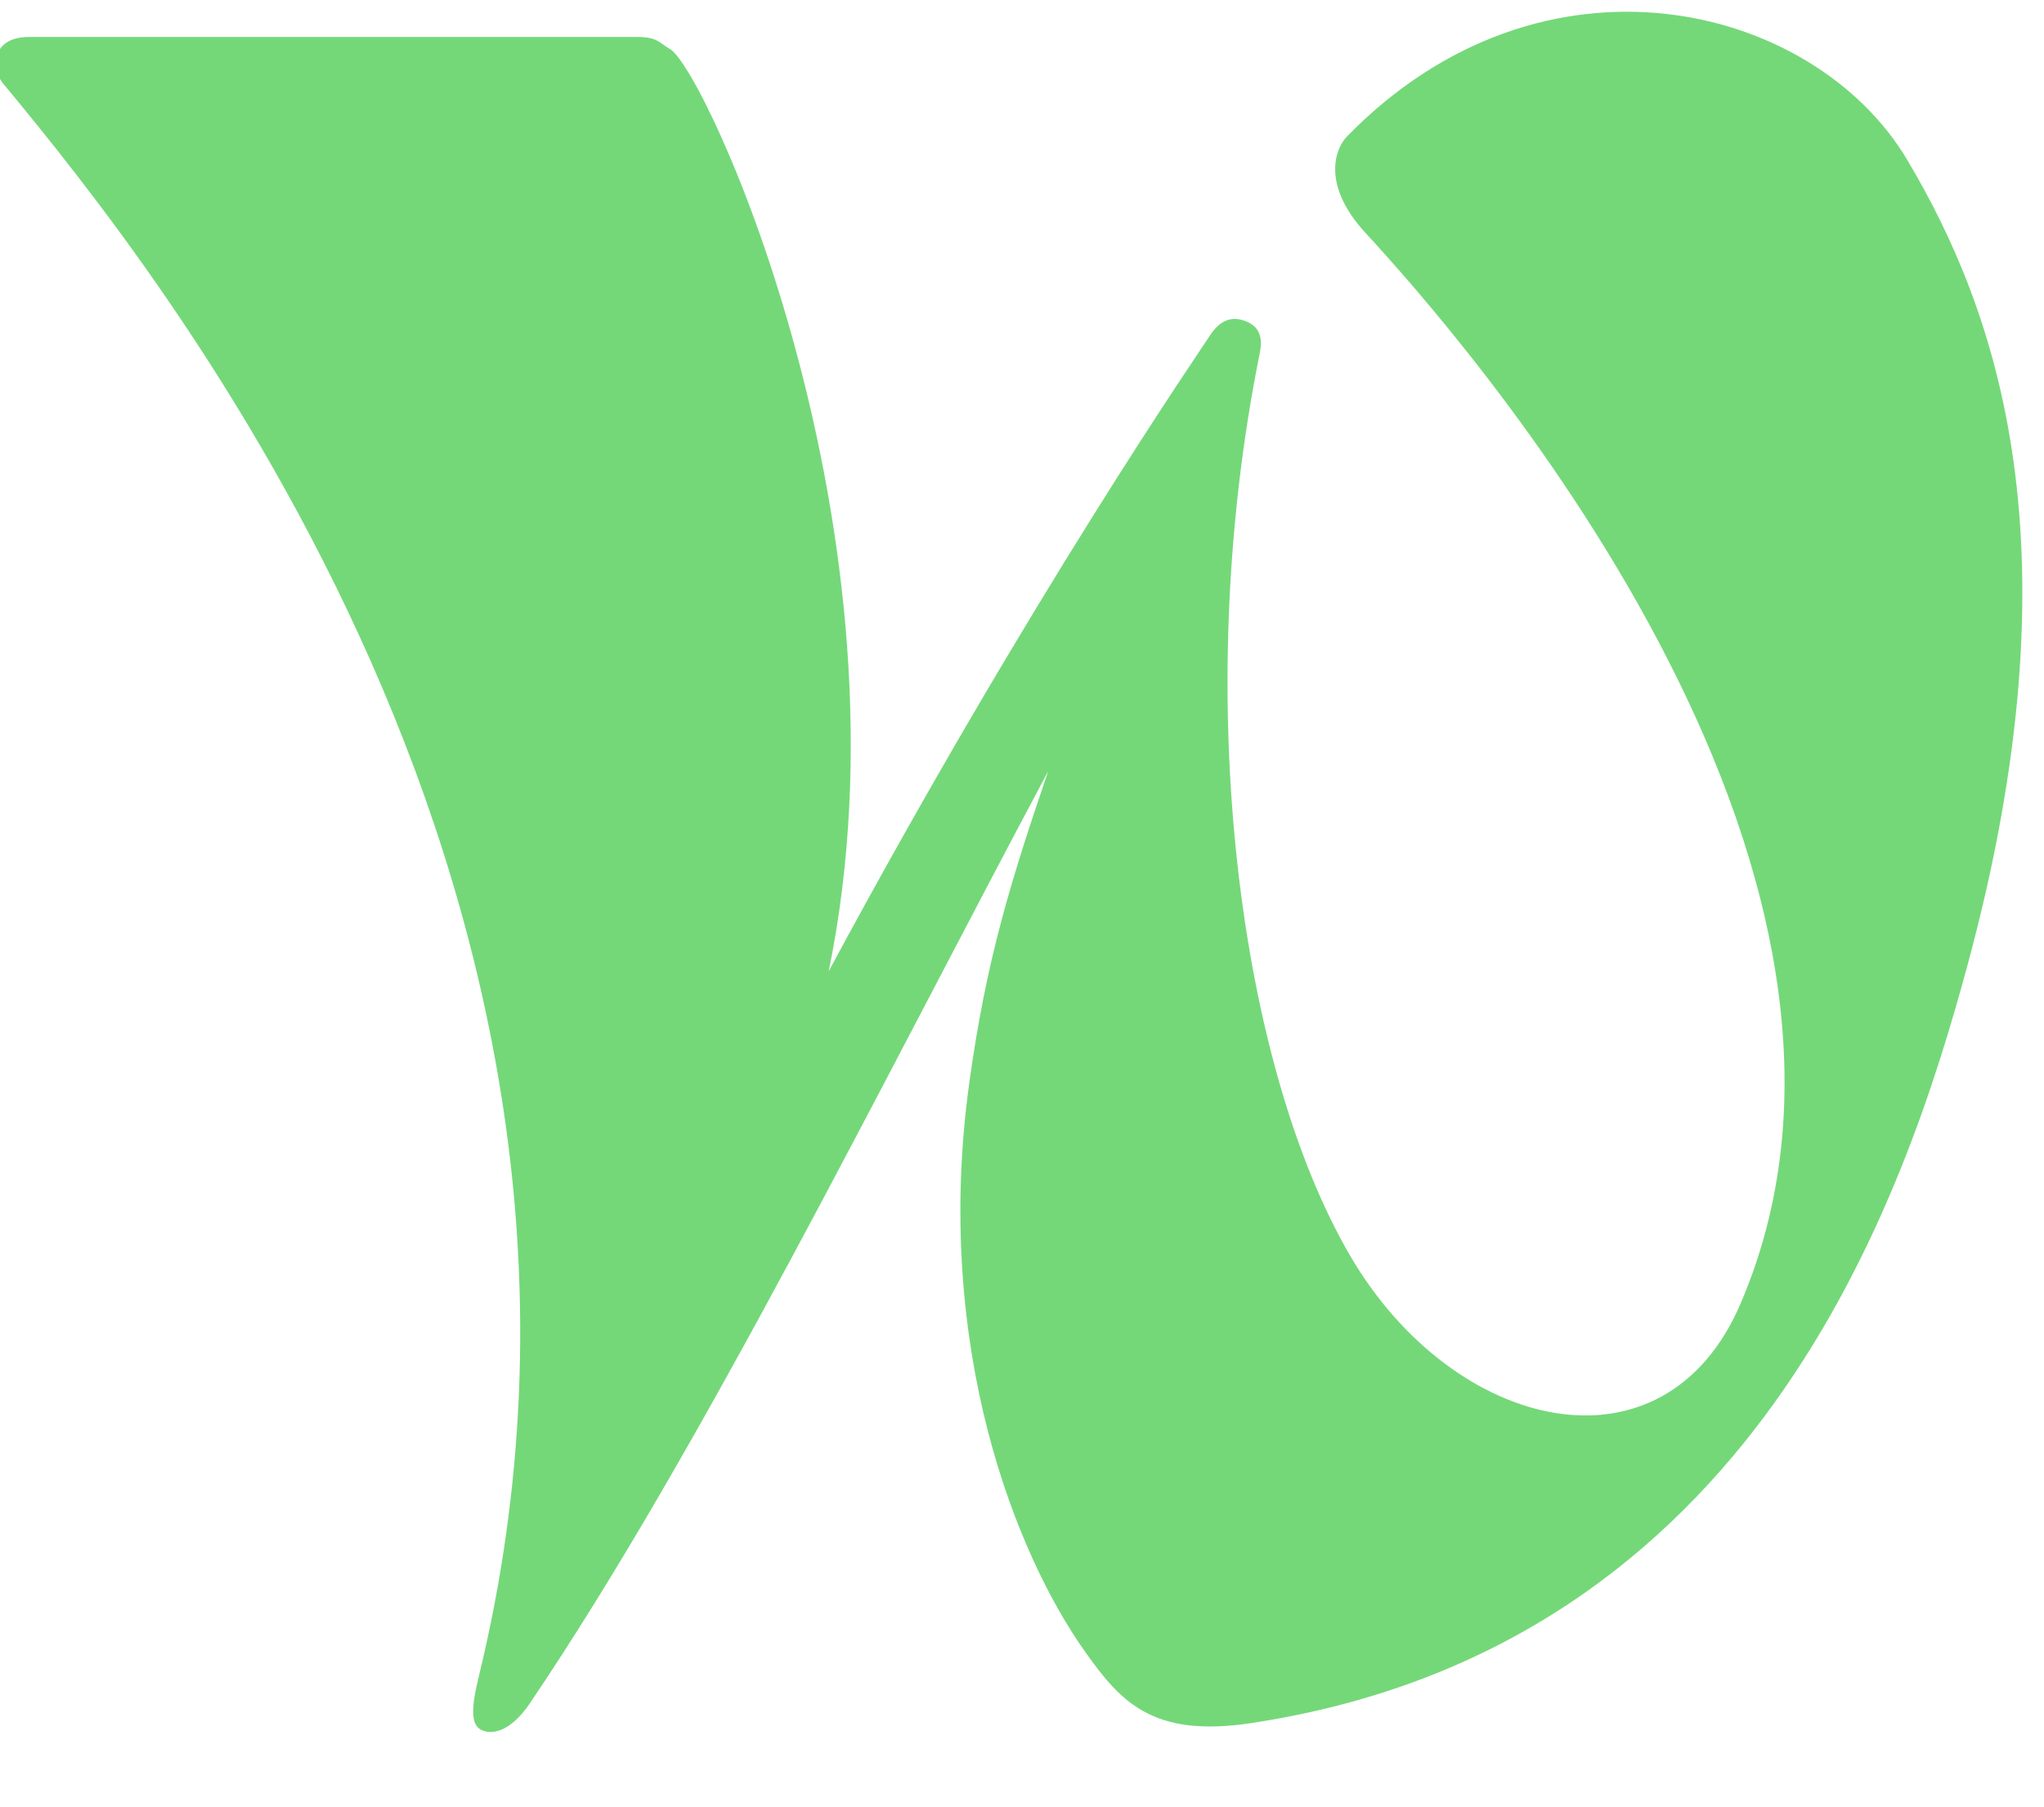
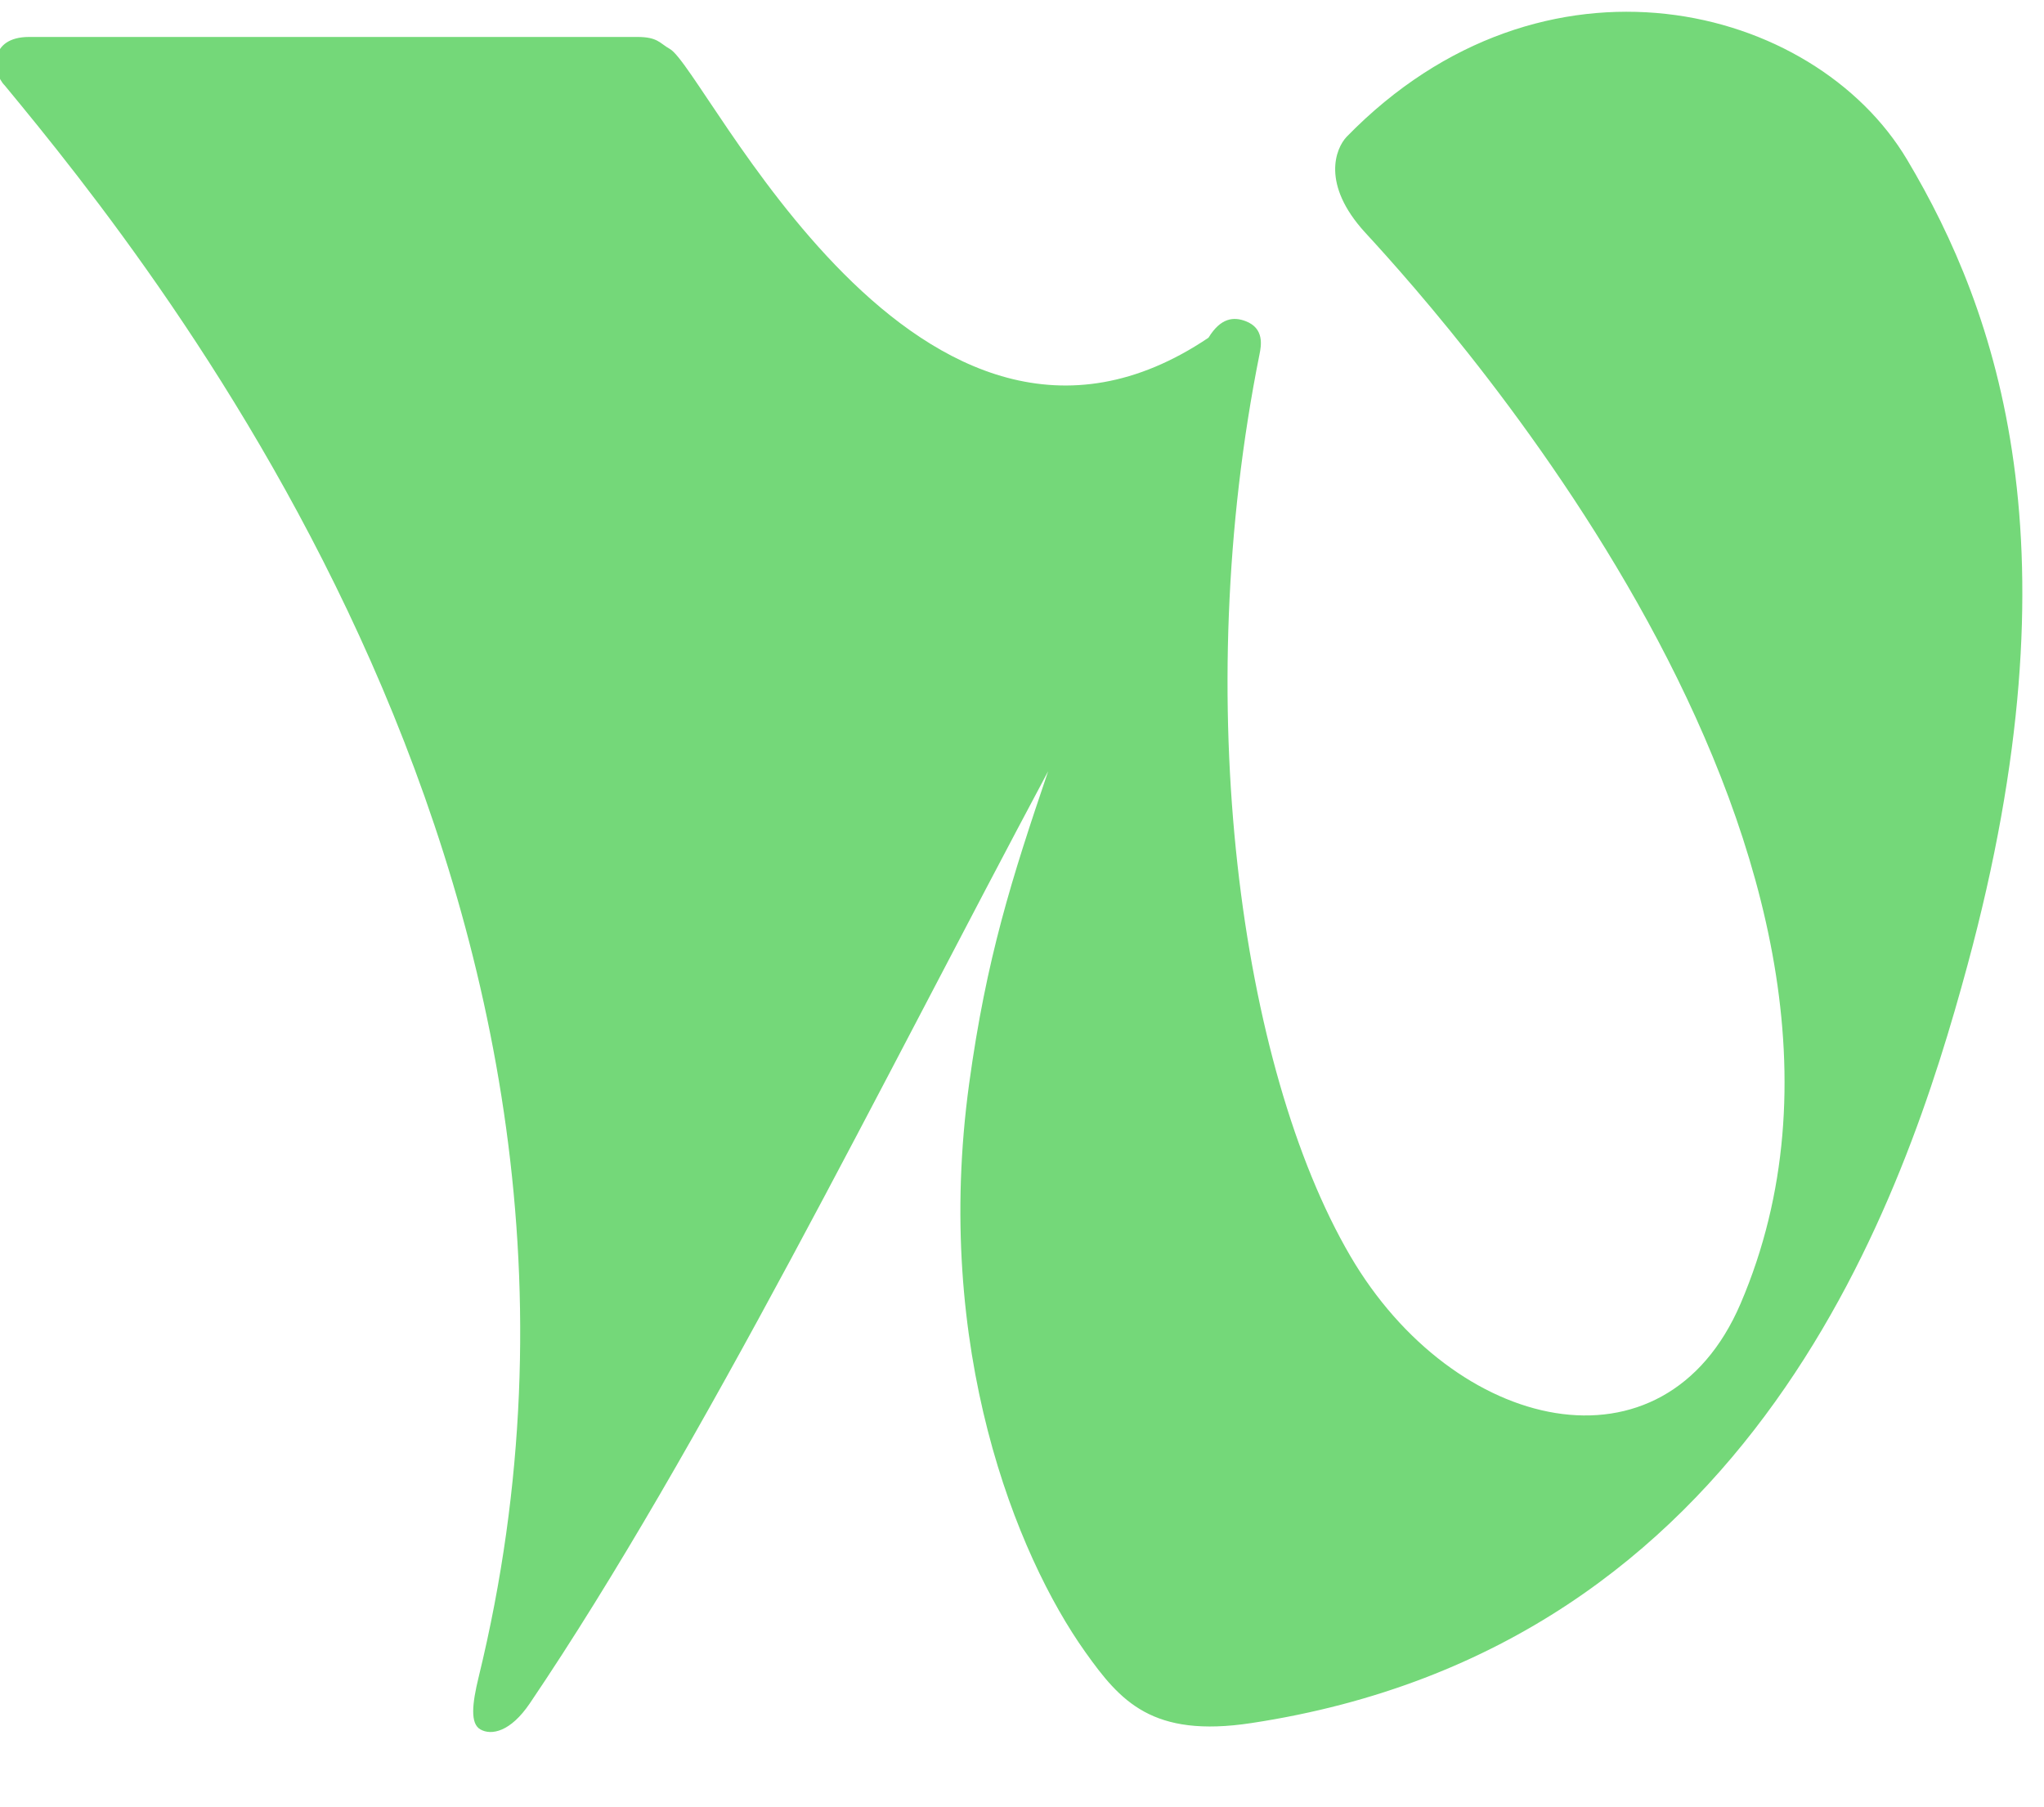
<svg xmlns="http://www.w3.org/2000/svg" preserveAspectRatio="xMidYMid slice" width="500px" height="442px" viewBox="0 0 17 15" version="1.1" xml:space="preserve" style="fill-rule:evenodd;clip-rule:evenodd;stroke-linejoin:round;stroke-miterlimit:2;">
  <g transform="matrix(1,0,0,1,-1078.95,-4972.01)">
    <g transform="matrix(1,0,0,3.75,394.95,3637.73)">
      <g transform="matrix(0.129,0,0,0.035,679.442,354.182)">
-         <path d="M66.26,152.52C65.833,154.24 65.712,155.468 66.368,155.835C67.069,156.228 68.299,156.006 69.55,154.19C80.6,138.133 92.257,114.841 102.908,95.234C100.558,102.034 98.933,107.057 97.825,114.986C95.49,131.729 100.866,144.812 105.291,150.932C107.553,154.062 109.606,156.385 115.974,155.436C148.454,150.604 158.064,122.02 162.064,107.523C169.357,81.095 164.017,66.186 158.186,56.56C152.194,46.666 134.785,42.337 122.113,55.112C121.406,55.852 120.473,58.105 123.289,61.145C129.184,67.42 159.589,101.073 147.471,128.897C142.549,140.199 128.997,137.071 122.349,125.888C115.242,113.933 112.038,90.754 116.511,68.856C116.619,68.328 116.834,67.226 115.621,66.771C114.854,66.482 114.018,66.543 113.225,67.817C112.9,68.34 101.741,84.207 88.784,107.89C94.59,80.15 80.885,50.832 78.564,49.554C77.902,49.19 77.793,48.794 76.46,48.794L37.338,48.794C34.702,48.794 34.933,51.049 35.765,51.867C45.774,63.763 78.41,103.558 66.26,152.52" style="fill:rgb(116,216,121);" />
+         <path d="M66.26,152.52C65.833,154.24 65.712,155.468 66.368,155.835C67.069,156.228 68.299,156.006 69.55,154.19C80.6,138.133 92.257,114.841 102.908,95.234C100.558,102.034 98.933,107.057 97.825,114.986C95.49,131.729 100.866,144.812 105.291,150.932C107.553,154.062 109.606,156.385 115.974,155.436C148.454,150.604 158.064,122.02 162.064,107.523C169.357,81.095 164.017,66.186 158.186,56.56C152.194,46.666 134.785,42.337 122.113,55.112C121.406,55.852 120.473,58.105 123.289,61.145C129.184,67.42 159.589,101.073 147.471,128.897C142.549,140.199 128.997,137.071 122.349,125.888C115.242,113.933 112.038,90.754 116.511,68.856C116.619,68.328 116.834,67.226 115.621,66.771C114.854,66.482 114.018,66.543 113.225,67.817C94.59,80.15 80.885,50.832 78.564,49.554C77.902,49.19 77.793,48.794 76.46,48.794L37.338,48.794C34.702,48.794 34.933,51.049 35.765,51.867C45.774,63.763 78.41,103.558 66.26,152.52" style="fill:rgb(116,216,121);" />
      </g>
    </g>
  </g>
</svg>